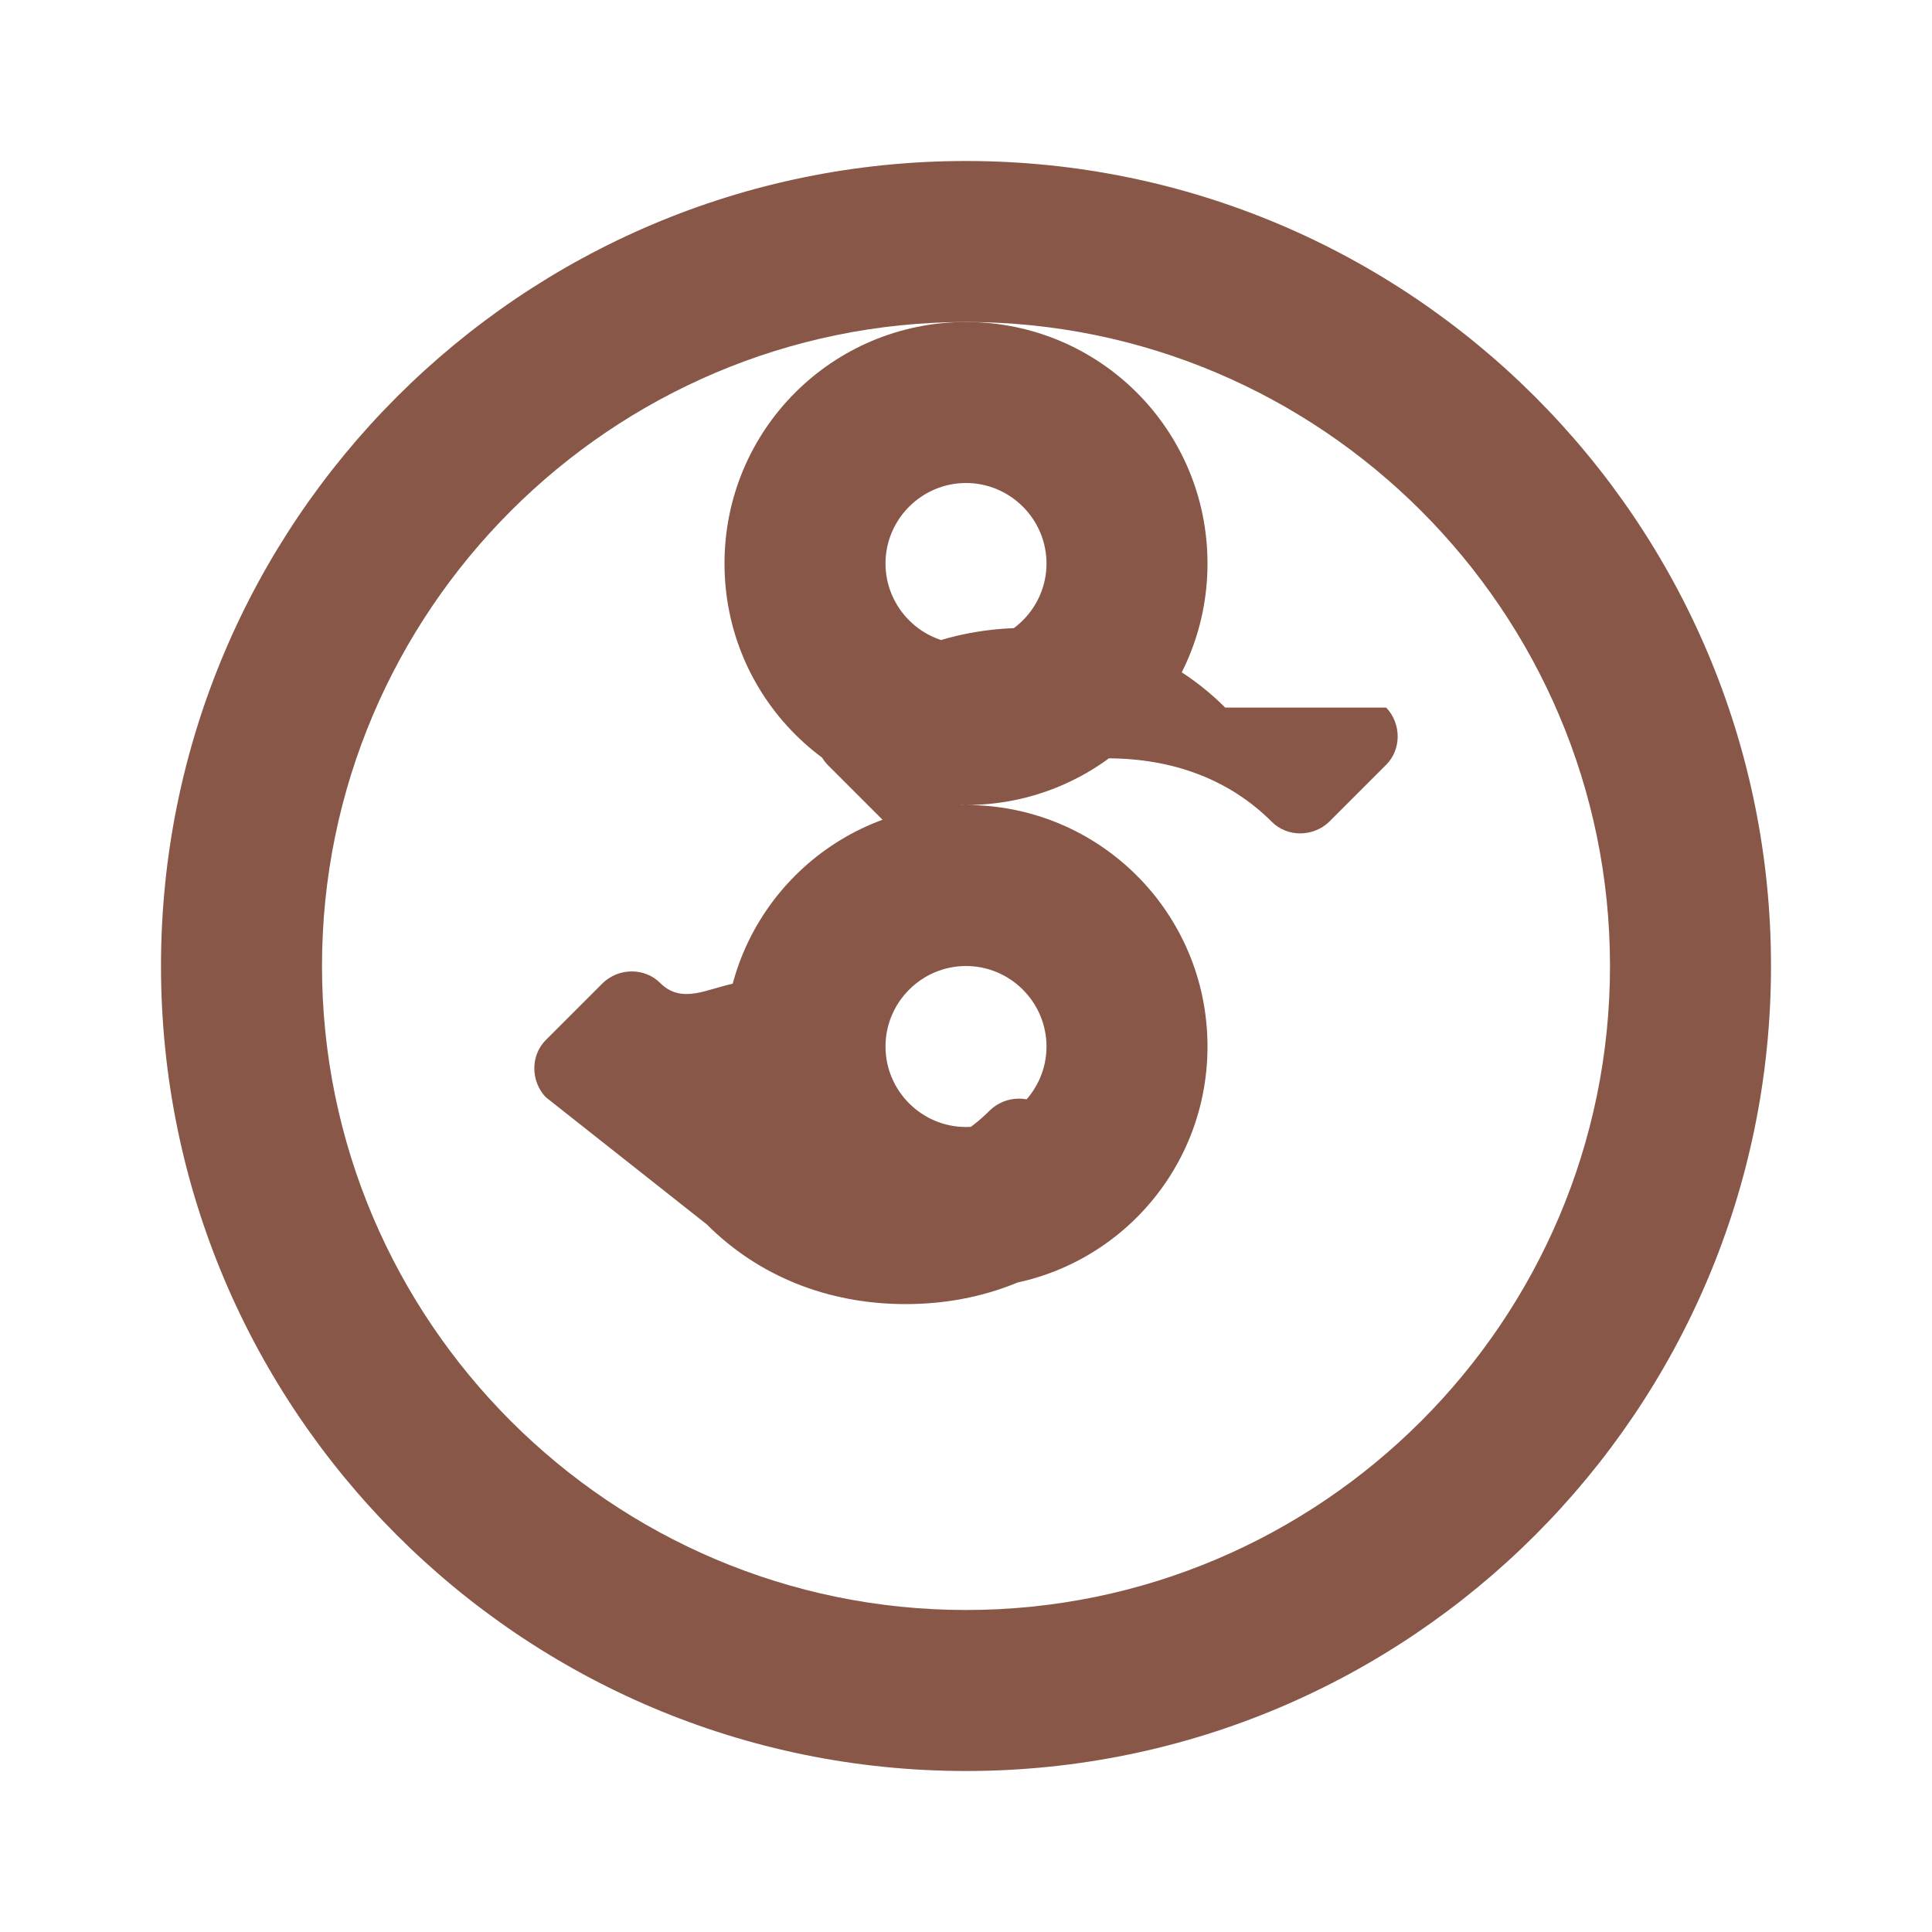
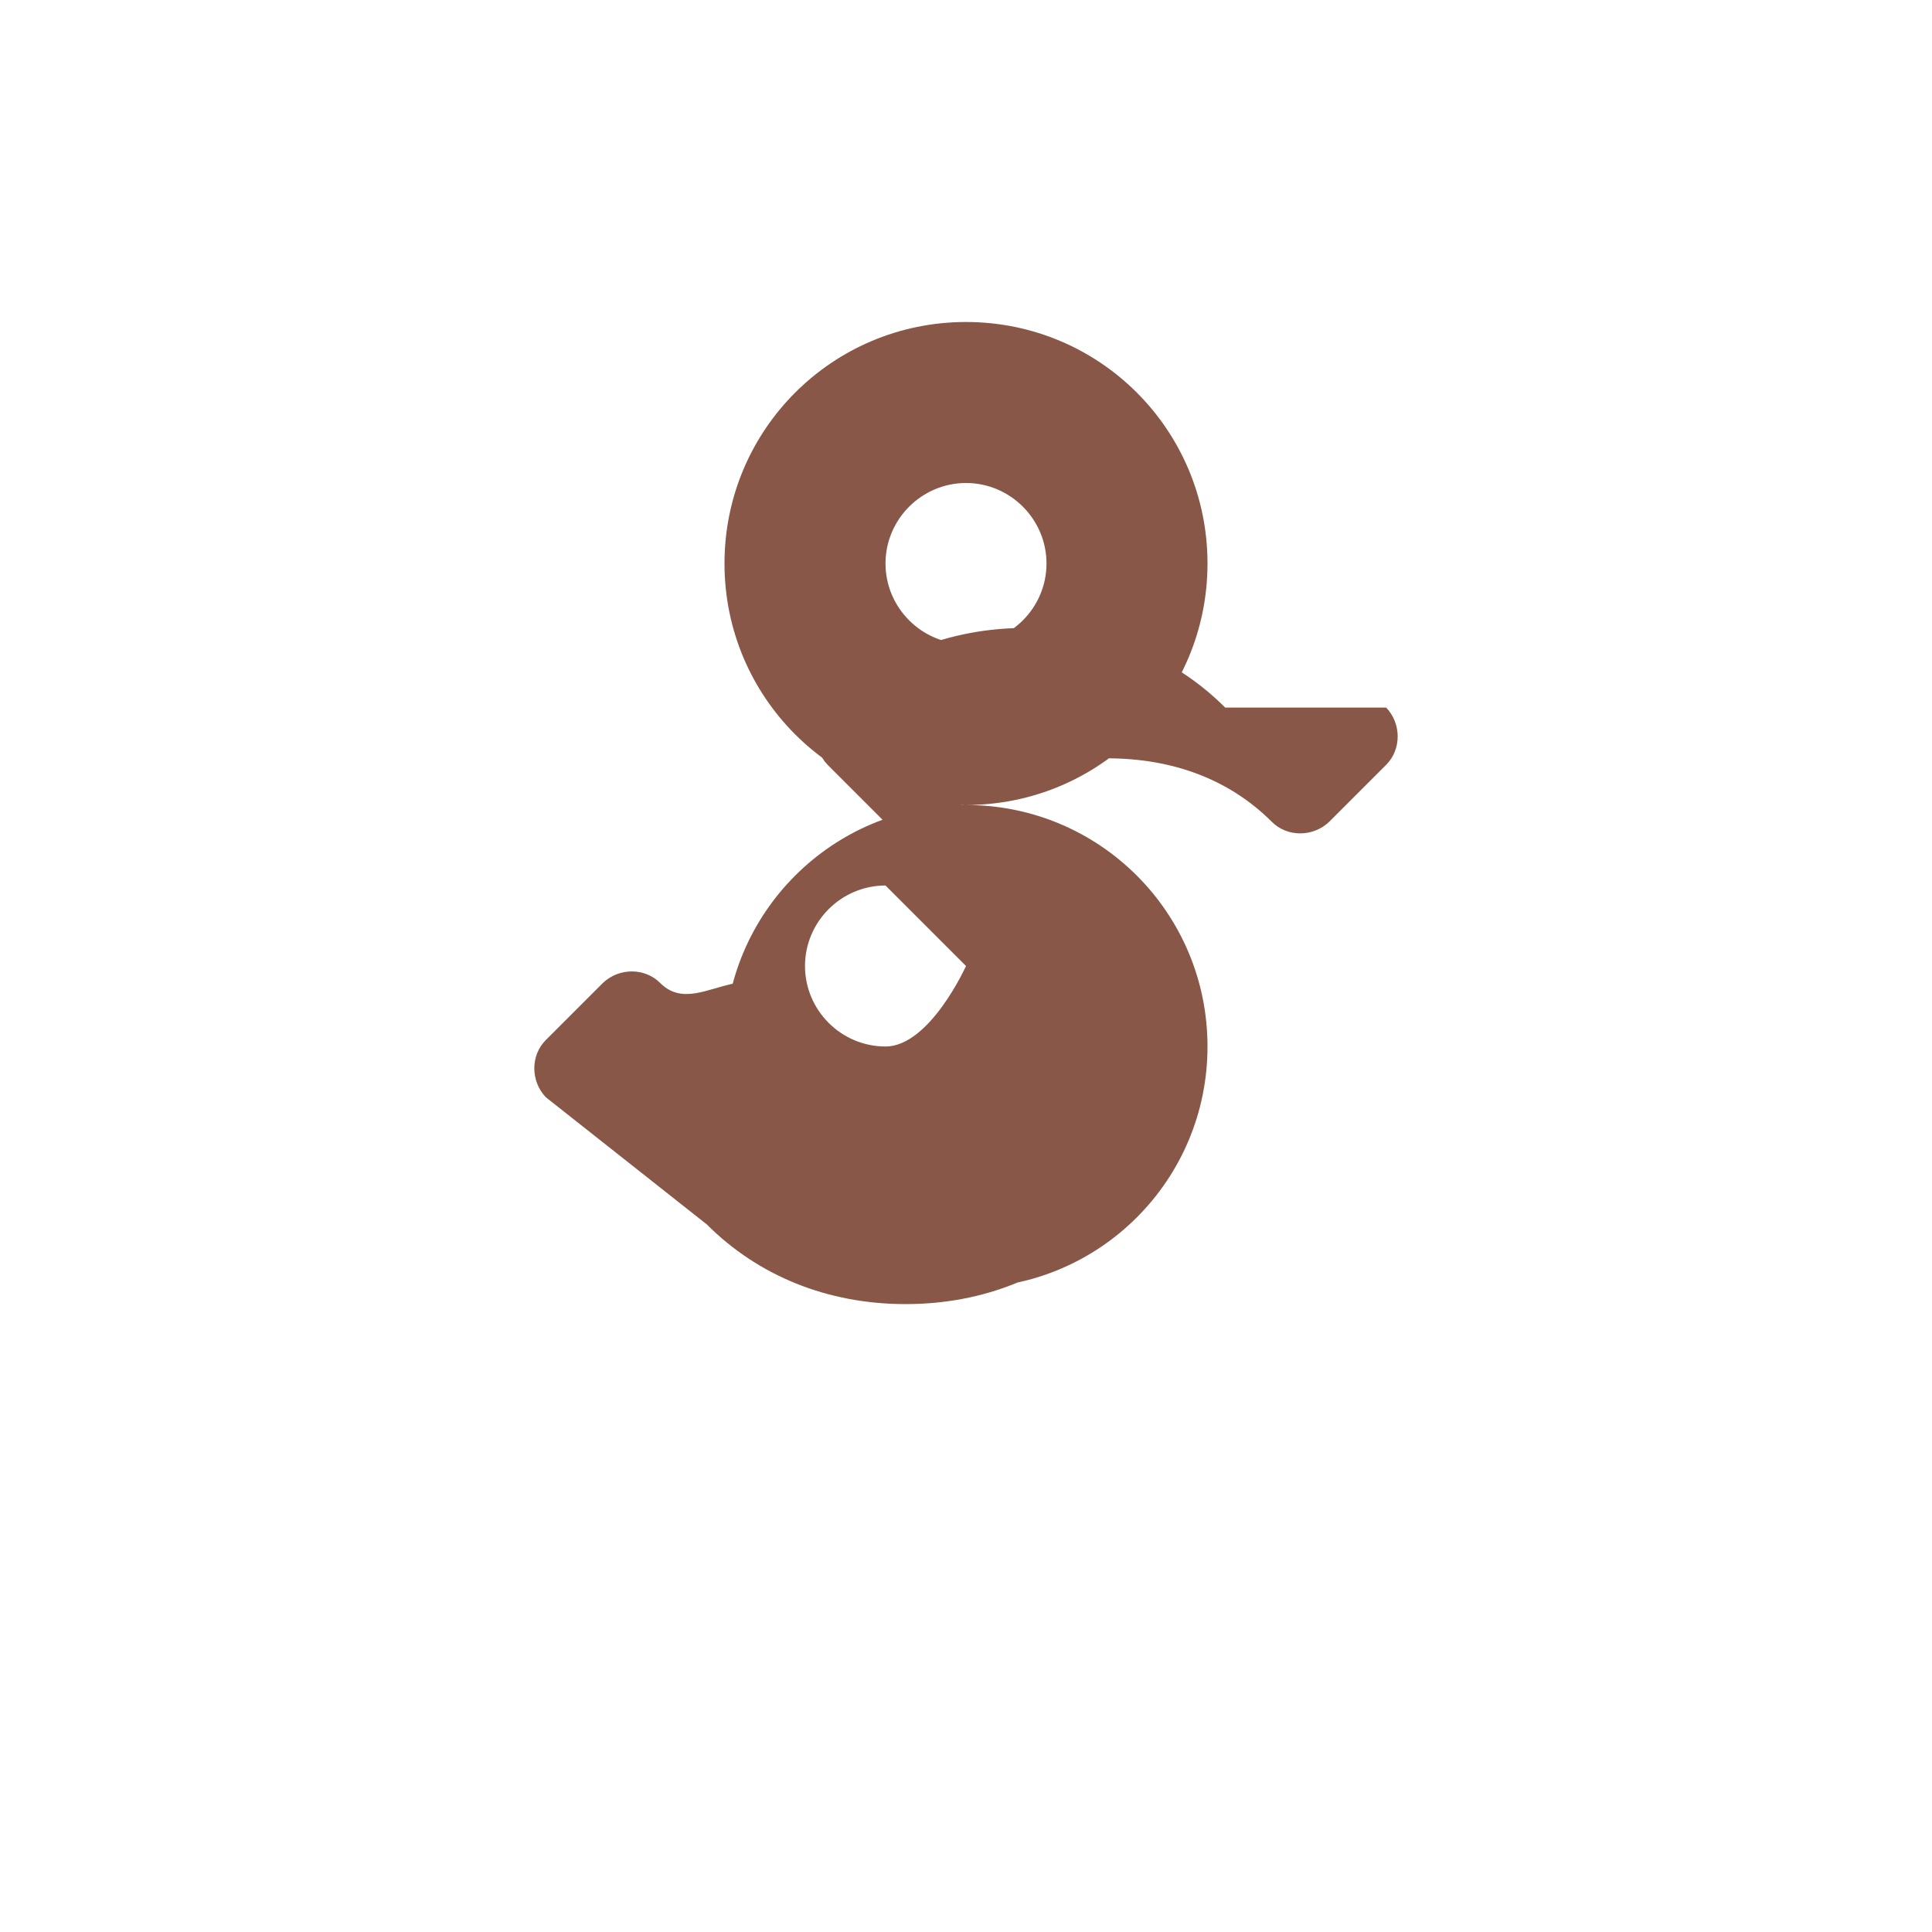
<svg xmlns="http://www.w3.org/2000/svg" viewBox="0 0 24 24" fill="#885747">
-   <path d="M12 2C6.48 2 2 6.48 2 12s4.48 10 10 10 10-4.48 10-10S17.52 2 12 2zm0 18c-4.41 0-8-3.59-8-8s3.59-8 8-8 8 3.59 8 8-3.59 8-8 8z" />
-   <path d="M15.22 8.79c-.64-.64-1.5-.99-2.47-.99s-1.83.35-2.47.99c-.19.19-.19.51 0 .71l.71.71c.19.19.51.19.71 0 .54-.54 1.25-.79 2.05-.79s1.51.25 2.05.79c.19.19.51.19.71 0l.71-.71c.19-.19.19-.51 0-.71zM8.78 15.21c.64.64 1.5.99 2.47.99s1.83-.35 2.47-.99c.19-.19.19-.51 0-.71l-.71-.71c-.19-.19-.51-.19-.71 0-.54.54-1.25.79-2.05-.79s-1.51-.25-2.05-.79c-.19-.19-.51-.19-.71 0l-.71.71c-.19.19-.19.51 0 .71zM12 4c-1.66 0-3 1.34-3 3s1.34 3 3 3 3-1.34 3-3-1.34-3-3-3zm0 4c-.55 0-1-.45-1-1s.45-1 1-1 1 .45 1 1-.45 1-1 1zm0 8c1.66 0 3-1.34 3-3s-1.34-3-3-3-3 1.34-3 3 1.34 3 3 3zm0-4c.55 0 1 .45 1 1s-.45 1-1 1-1-.45-1-1 .45-1 1-1z" />
+   <path d="M15.22 8.79c-.64-.64-1.5-.99-2.47-.99s-1.83.35-2.47.99c-.19.19-.19.51 0 .71l.71.71c.19.19.51.19.71 0 .54-.54 1.25-.79 2.05-.79s1.51.25 2.05.79c.19.19.51.19.71 0l.71-.71c.19-.19.19-.51 0-.71zM8.78 15.21c.64.64 1.5.99 2.47.99s1.83-.35 2.47-.99c.19-.19.19-.51 0-.71l-.71-.71c-.19-.19-.51-.19-.71 0-.54.54-1.25.79-2.05-.79s-1.51-.25-2.05-.79c-.19-.19-.51-.19-.71 0l-.71.71c-.19.19-.19.51 0 .71zM12 4c-1.66 0-3 1.34-3 3s1.34 3 3 3 3-1.34 3-3-1.34-3-3-3zm0 4c-.55 0-1-.45-1-1s.45-1 1-1 1 .45 1 1-.45 1-1 1zm0 8c1.66 0 3-1.34 3-3s-1.34-3-3-3-3 1.34-3 3 1.34 3 3 3zm0-4s-.45 1-1 1-1-.45-1-1 .45-1 1-1z" />
</svg>